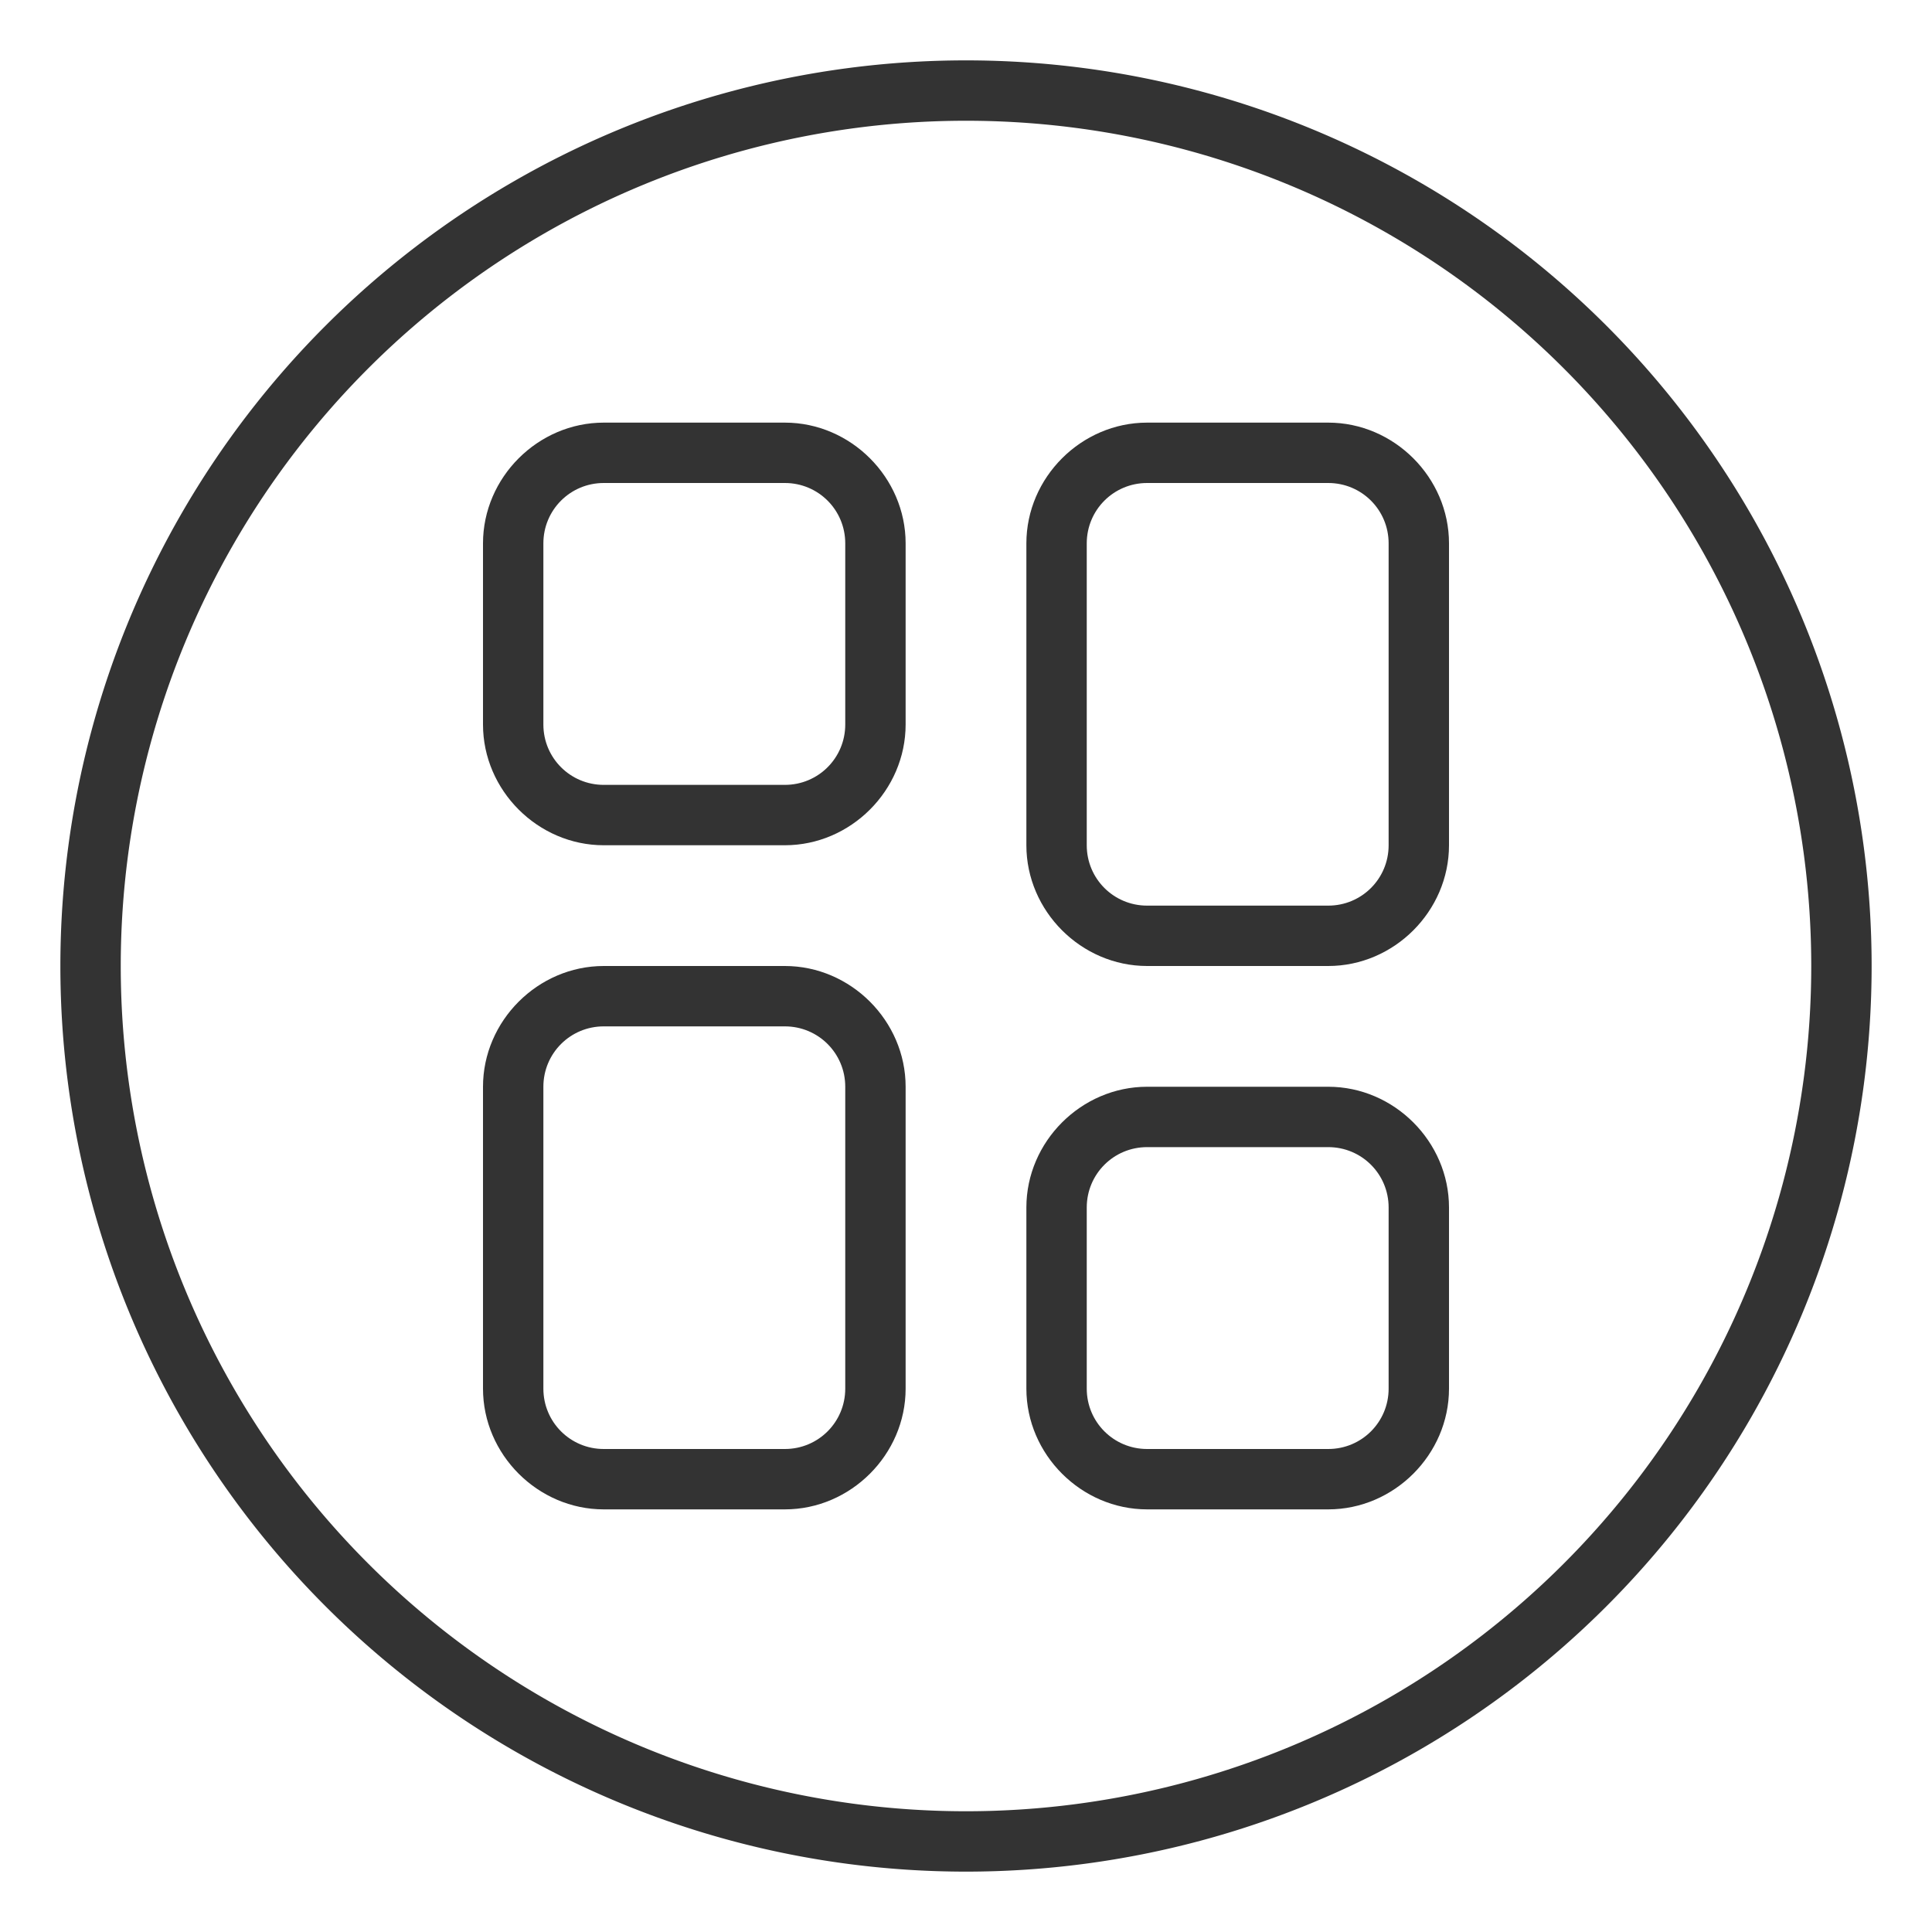
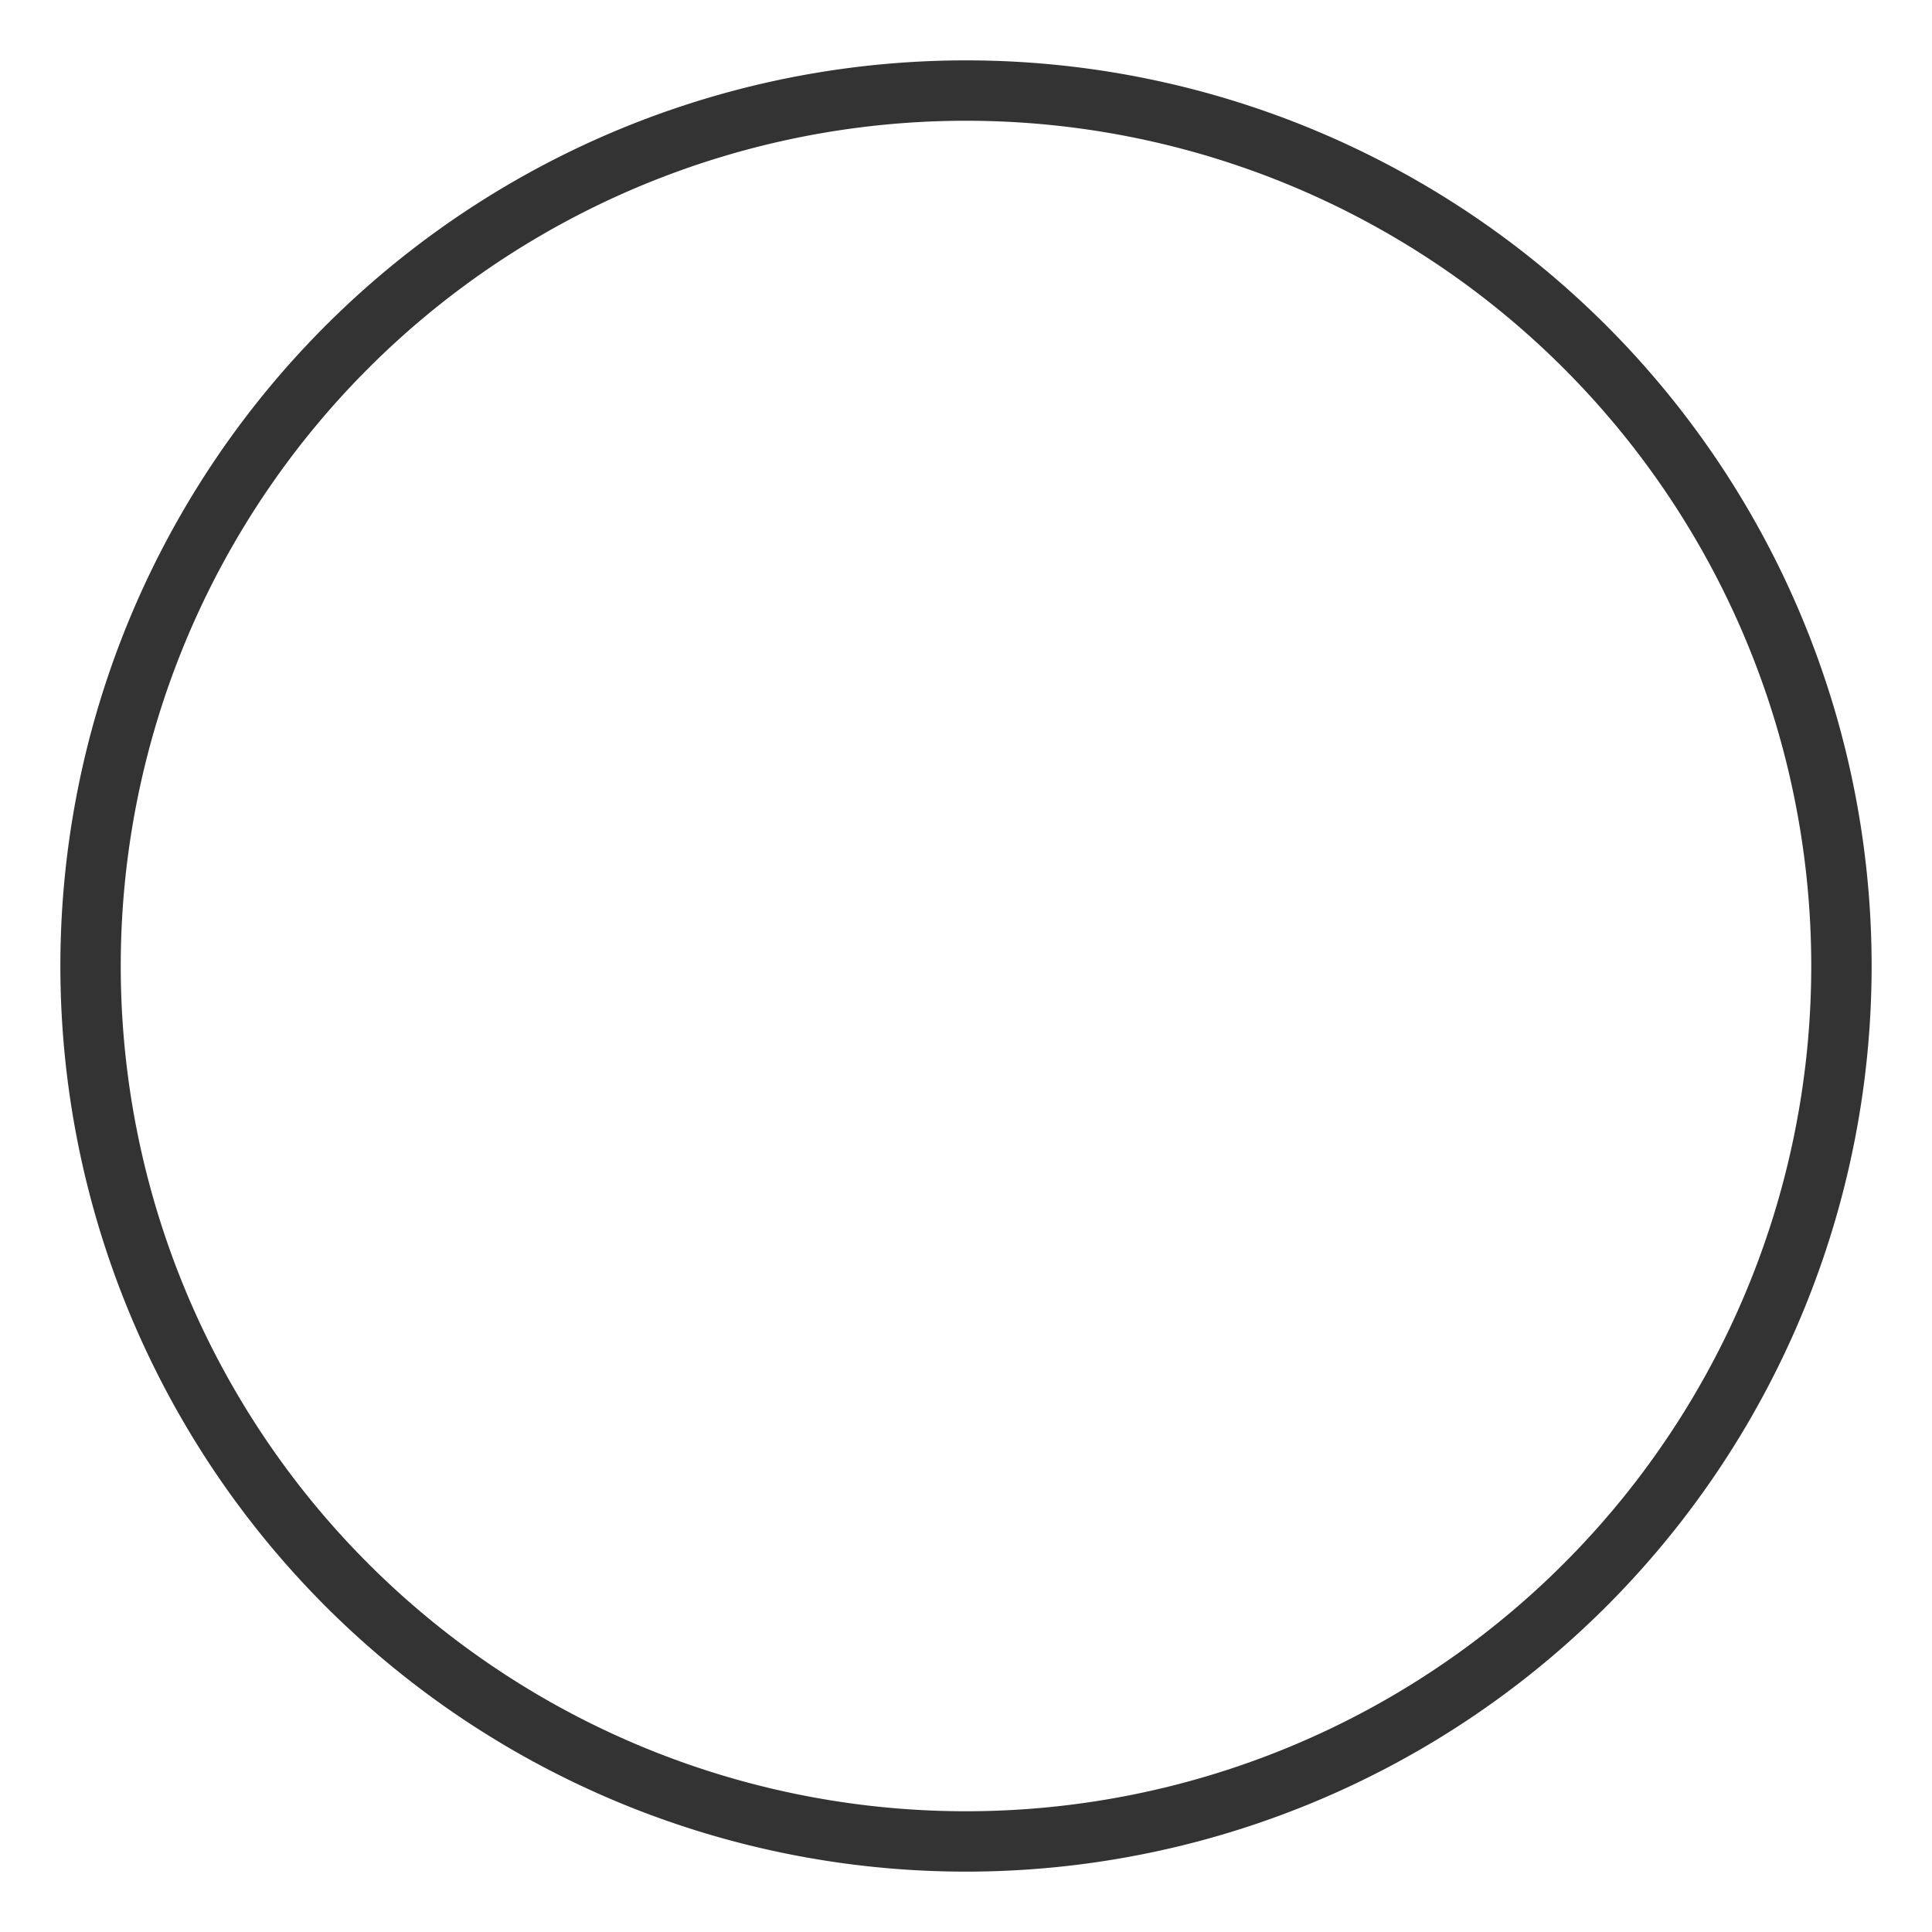
<svg xmlns="http://www.w3.org/2000/svg" width="32" height="32" enable-background="new" version="1.1">
  <defs>
    <style id="current-color-scheme" type="text/css">.ColorScheme-Text { color:#333333; } .ColorScheme-Highlight { color:#5294e2; } .ColorScheme-ButtonBackground { color:#dedede; }</style>
  </defs>
  <g id="office-chart-pie">
-     <rect x="-3.3789e-5" y="-3.8672e-6" width="32" height="32" fill="none" />
-     <path class="ColorScheme-Text" fill="currentColor" d="m10 7h3c1.091 0 2 0.909 2 2v3c0 1.091-0.909 2-2 2h-3c-1.091 0-2-0.909-2-2v-3c0-1.091 0.909-2 2-2zm9 0h3c1.091 0 2 0.909 2 2v5c0 1.091-0.909 2-2 2h-3c-1.091 0-2-0.909-2-2v-5c0-1.091 0.909-2 2-2zm-9 1c-0.554 0-1 0.446-1 1v3c0 0.554 0.446 1 1 1h3c0.554 0 1-0.446 1-1v-3c0-0.554-0.446-1-1-1zm9 0c-0.554 0-1 0.446-1 1v5c0 0.554 0.446 1 1 1h3c0.554 0 1-0.446 1-1v-5c0-0.554-0.446-1-1-1zm-9 8h3c1.091 0 2 0.909 2 2v5c0 1.091-0.909 2-2 2h-3c-1.091 0-2-0.909-2-2v-5c0-1.091 0.909-2 2-2zm0 1c-0.554 0-1 0.446-1 1v5c0 0.554 0.446 1 1 1h3c0.554 0 1-0.446 1-1v-5c0-0.554-0.446-1-1-1zm9 1h3c1.091 0 2 0.909 2 2v3c0 1.091-0.909 2-2 2h-3c-1.091 0-2-0.909-2-2v-3c0-1.091 0.909-2 2-2zm0 1c-0.554 0-1 0.446-1 1v3c0 0.554 0.446 1 1 1h3c0.554 0 1-0.446 1-1v-3c0-0.554-0.446-1-1-1z" />
    <path class="ColorScheme-Text" fill="currentColor" d="m16 1a15 15 0 0 0-15 15 15 15 0 0 0 15 15 15 15 0 0 0 15-15 15 15 0 0 0-15-15zm0 1a14 14 0 0 1 14 14 14 14 0 0 1-14 14 14 14 0 0 1-14-14 14 14 0 0 1 14-14z" />
  </g>
</svg>